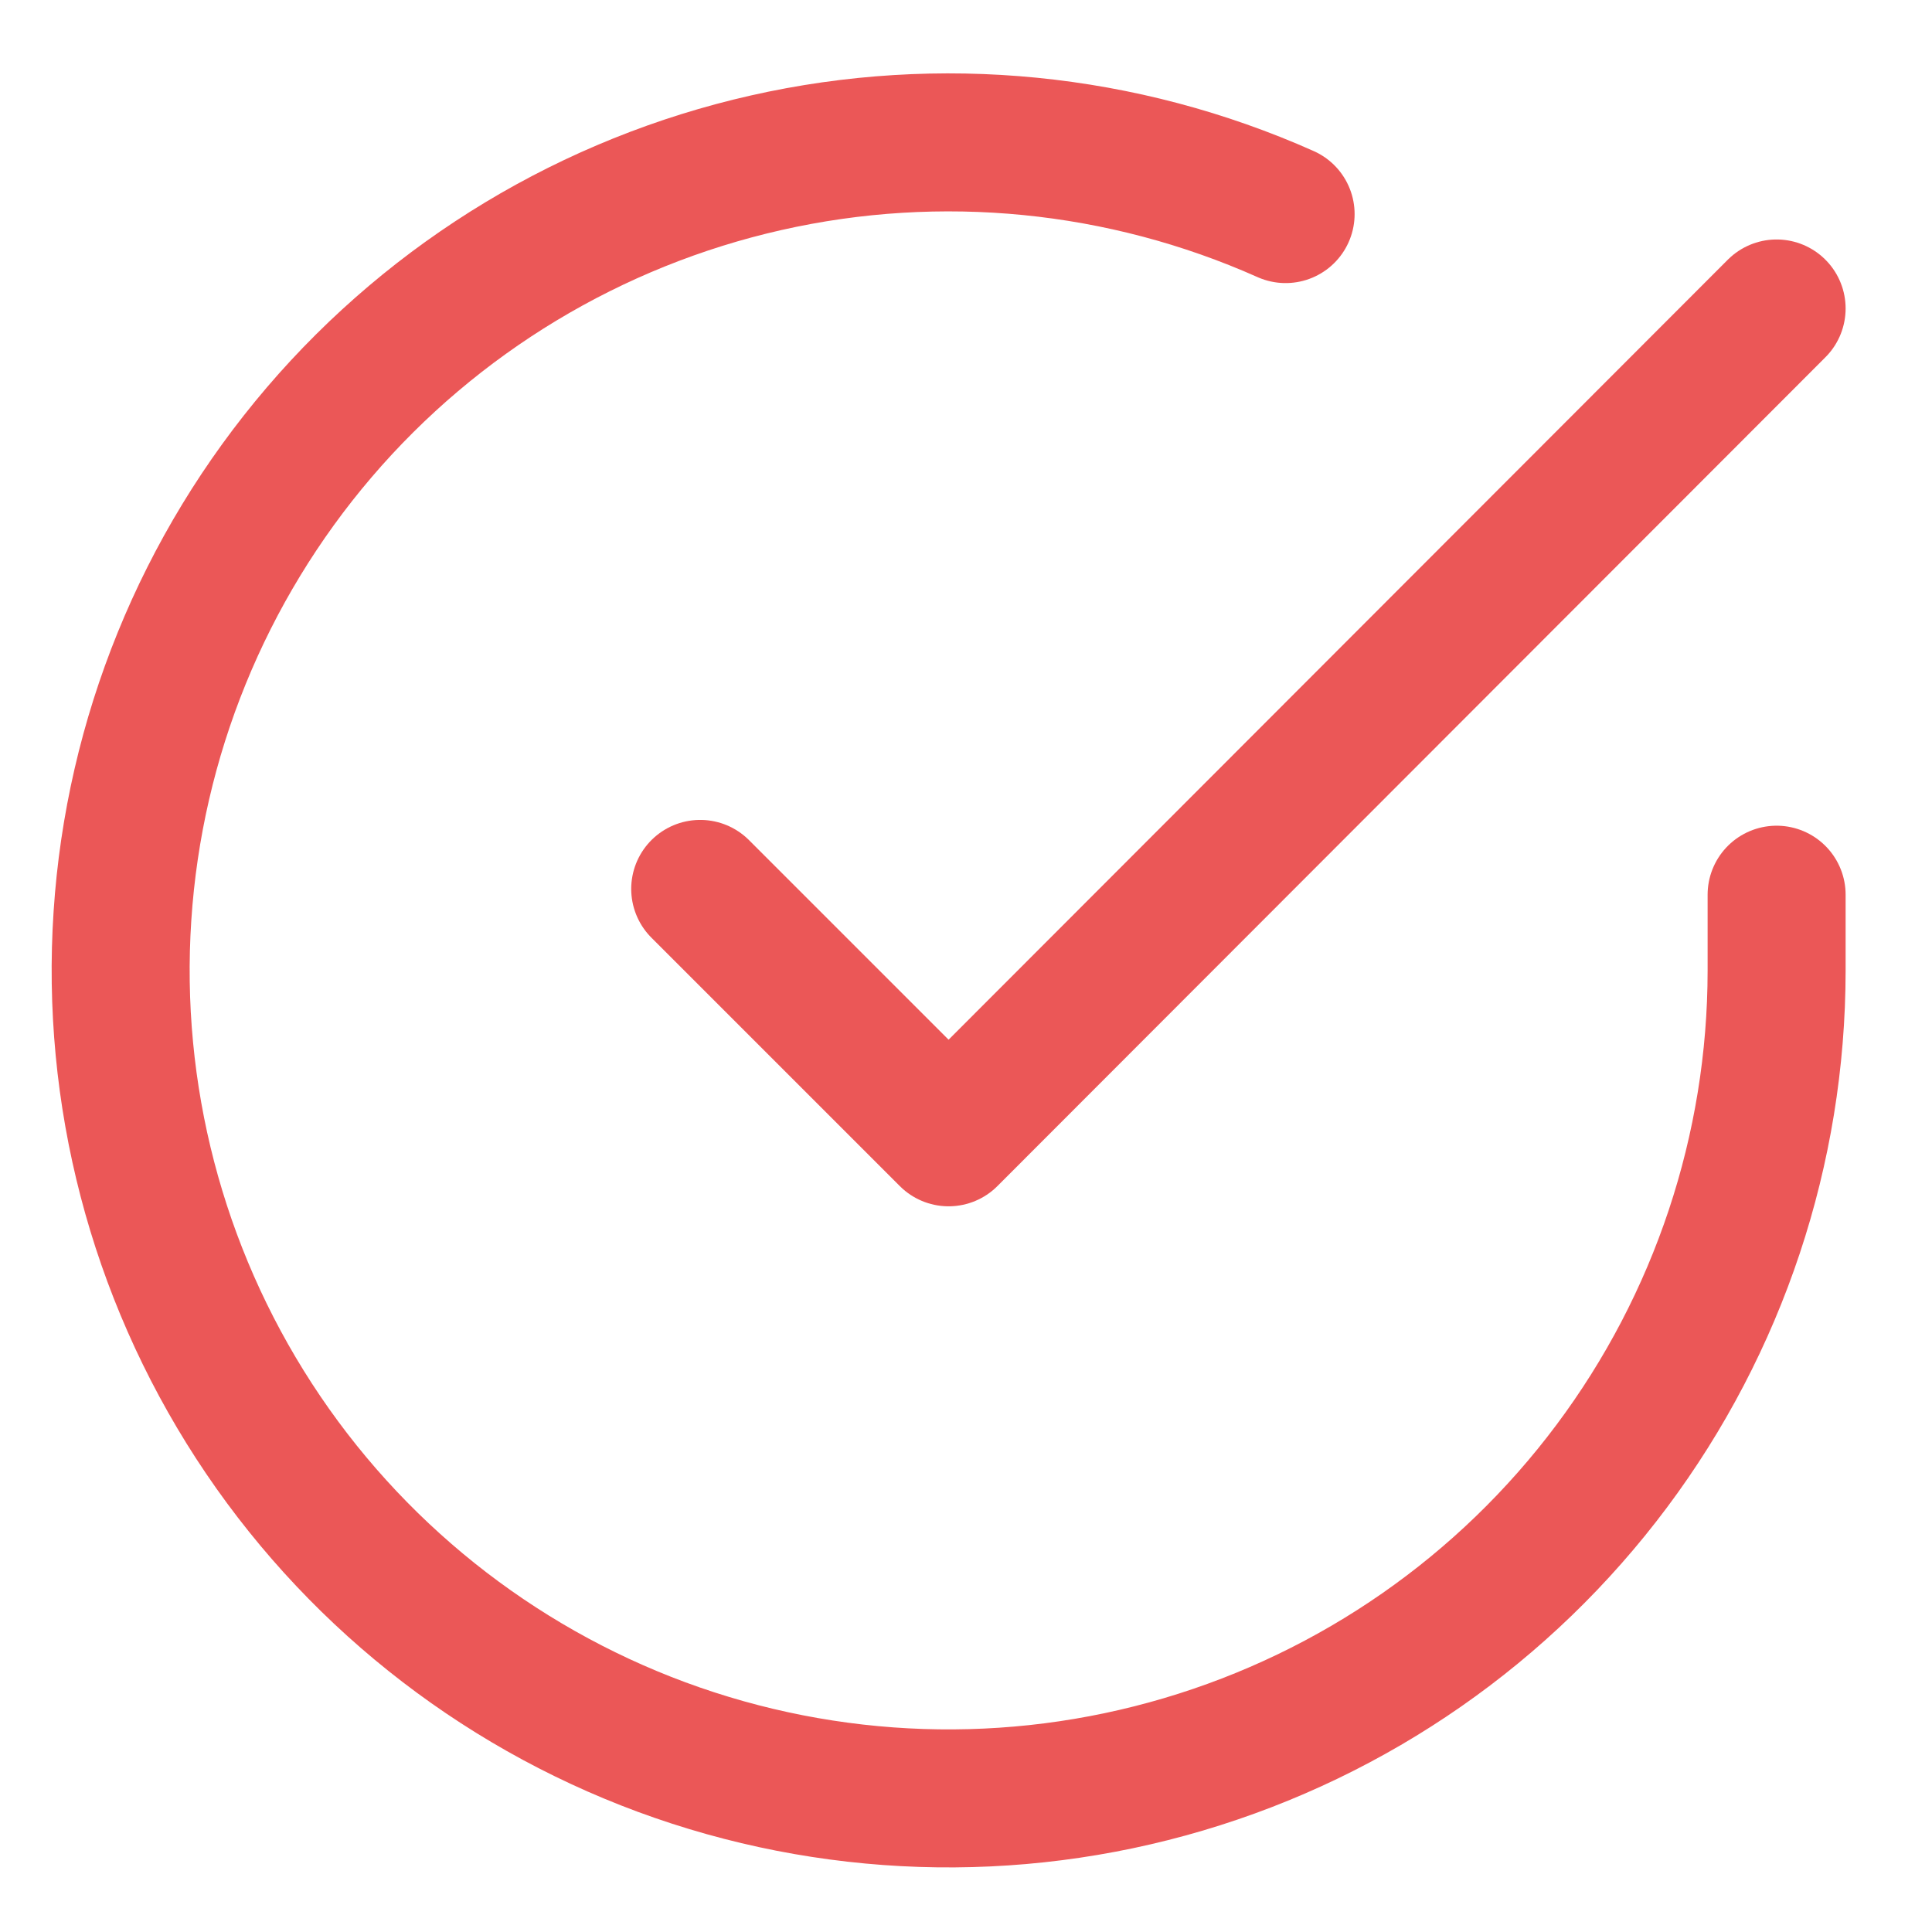
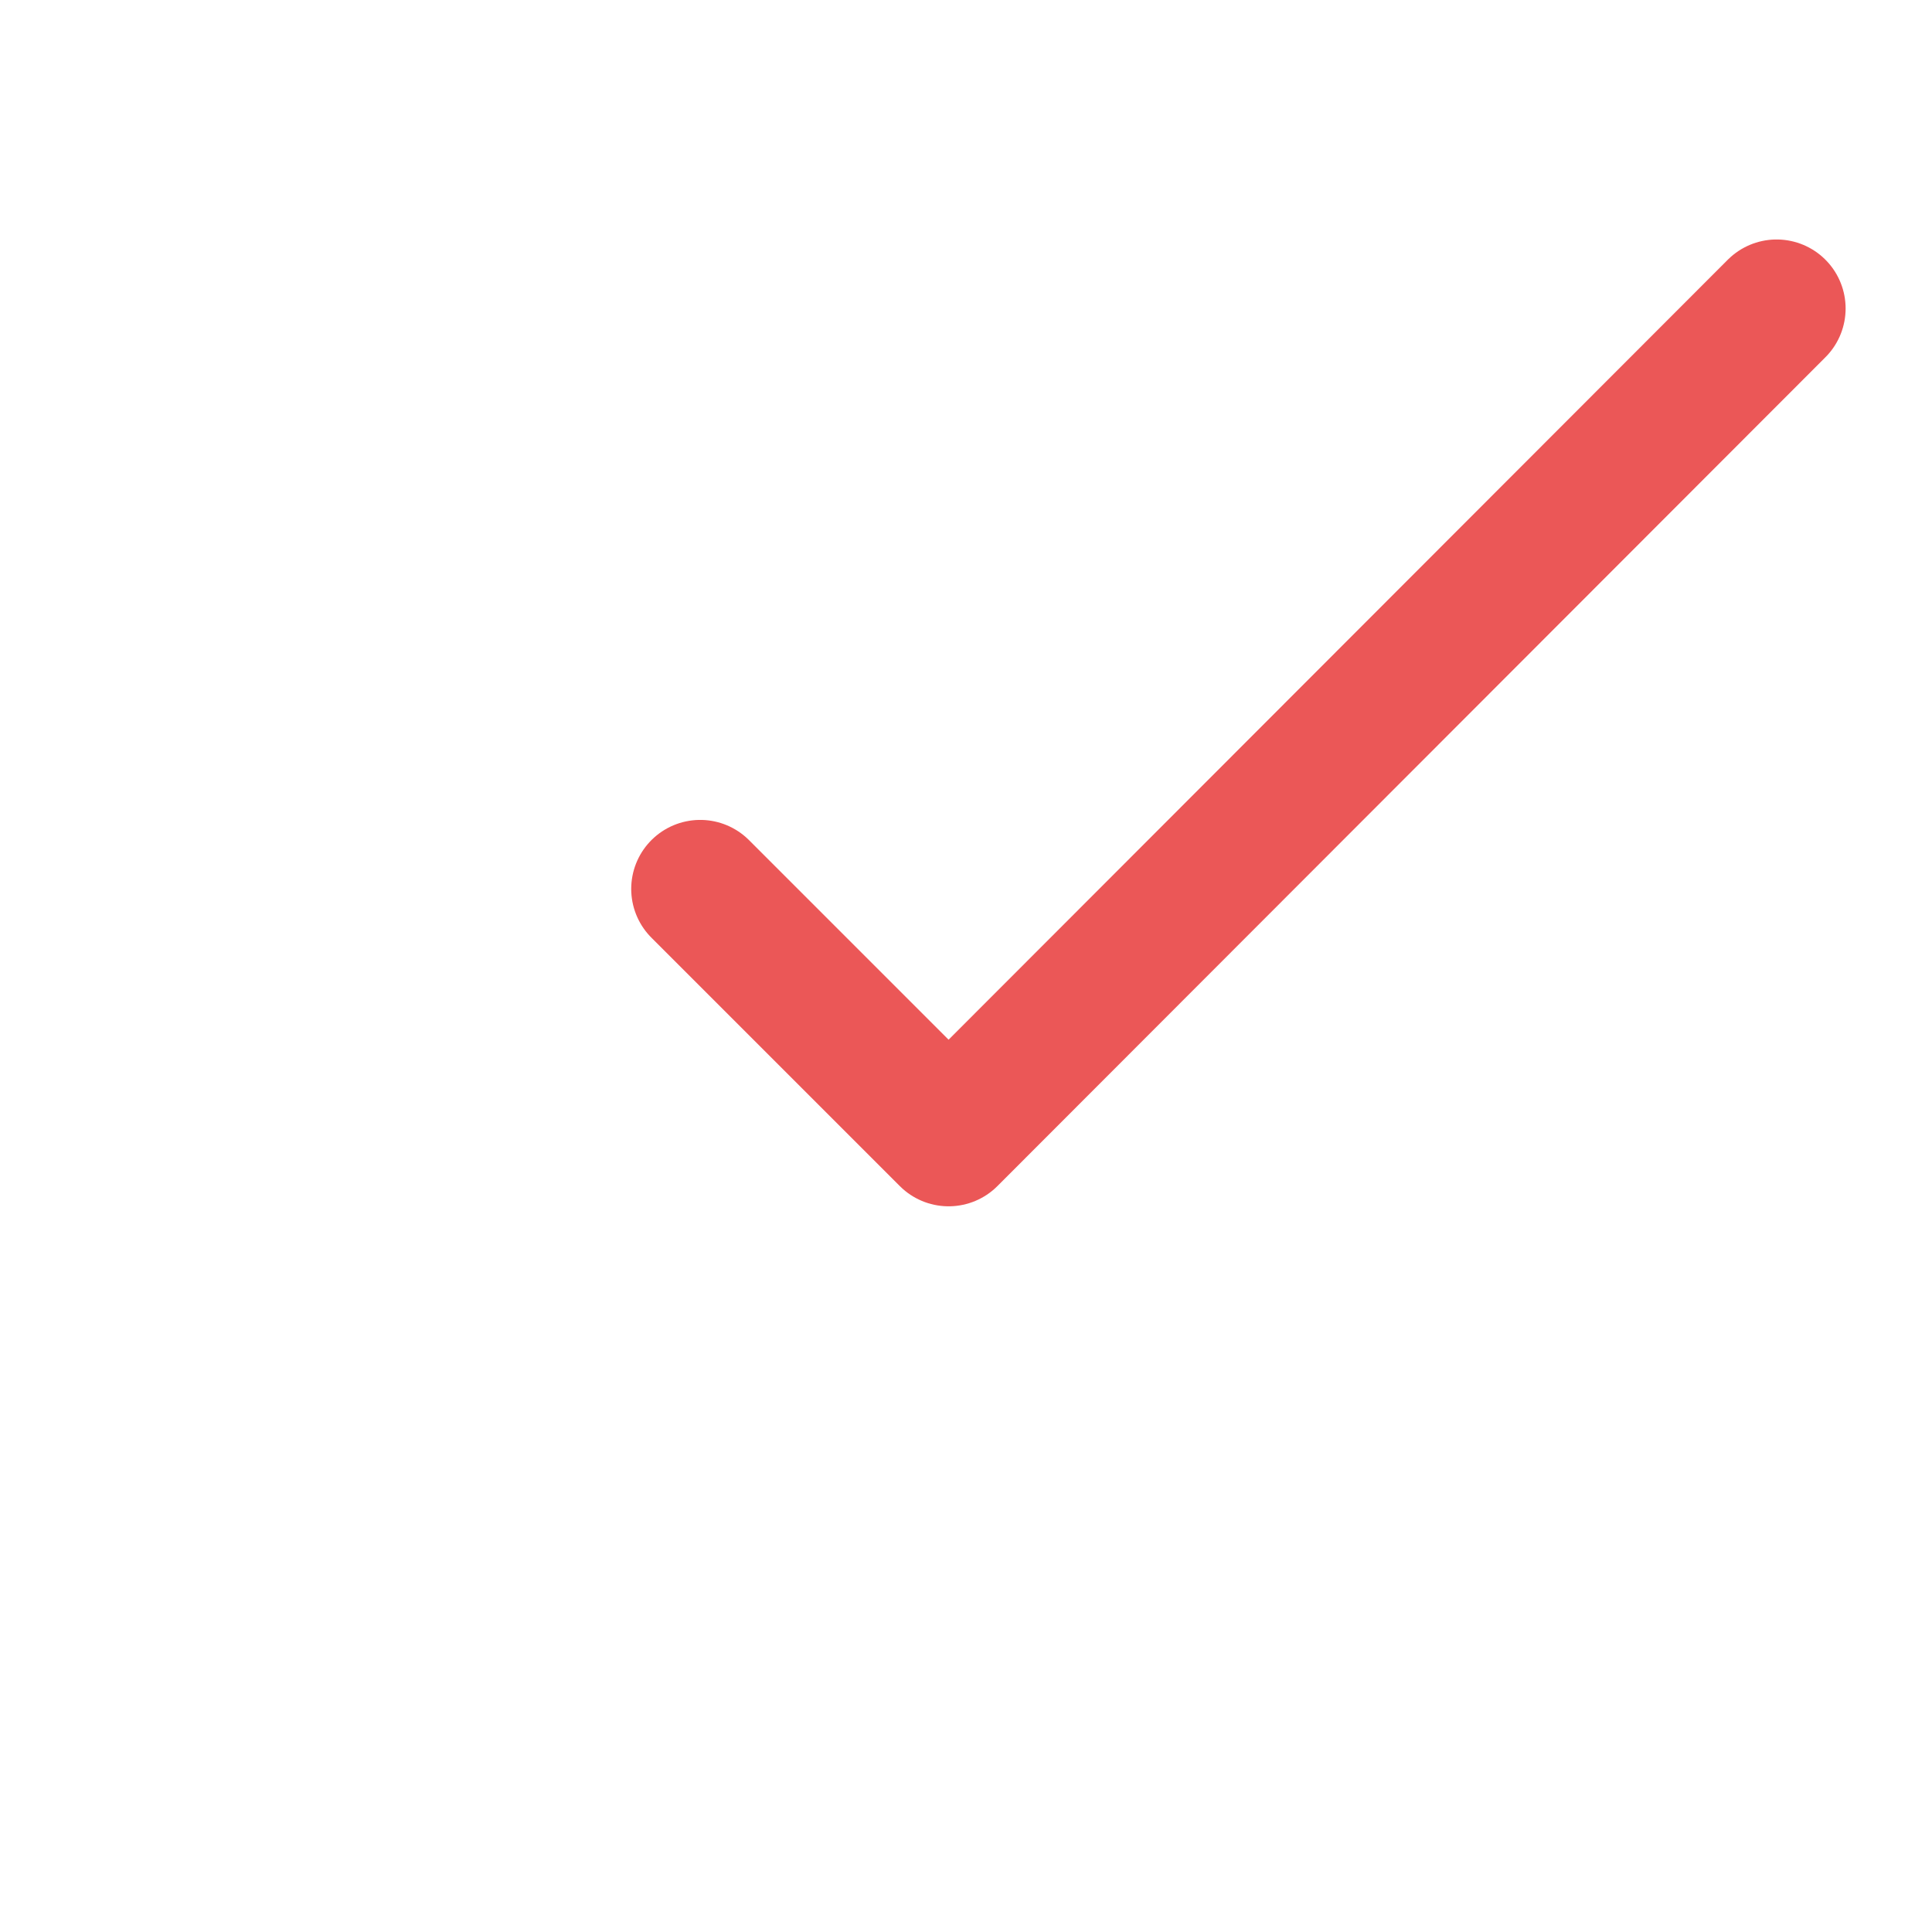
<svg xmlns="http://www.w3.org/2000/svg" width="21" height="21" viewBox="0 0 21 21" fill="none">
-   <path d="M19.311 9.725V10.553C19.31 12.493 18.681 14.382 17.519 15.936C16.357 17.491 14.724 18.628 12.863 19.178C11.002 19.729 9.013 19.663 7.192 18.99C5.372 18.317 3.817 17.074 2.761 15.446C1.705 13.818 1.203 11.892 1.331 9.955C1.458 8.019 2.209 6.175 3.469 4.7C4.73 3.225 6.435 2.197 8.328 1.769C10.221 1.341 12.201 1.537 13.974 2.327" stroke="#EB5757" stroke-width="1.5" stroke-linecap="round" stroke-linejoin="round" />
  <path d="M19.311 3.353L10.311 12.362L7.611 9.662" stroke="#EB5757" stroke-width="1.5" stroke-linecap="round" stroke-linejoin="round" />
</svg>